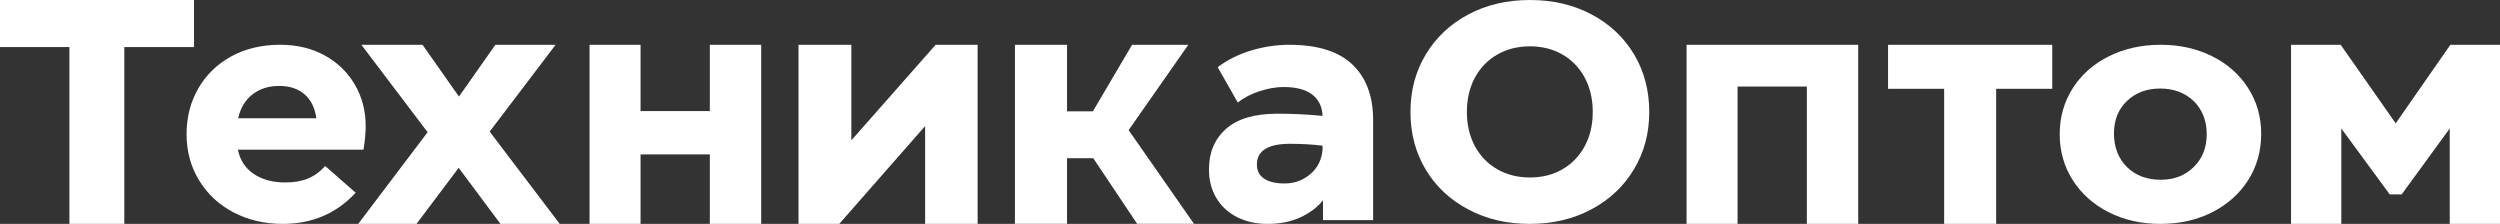
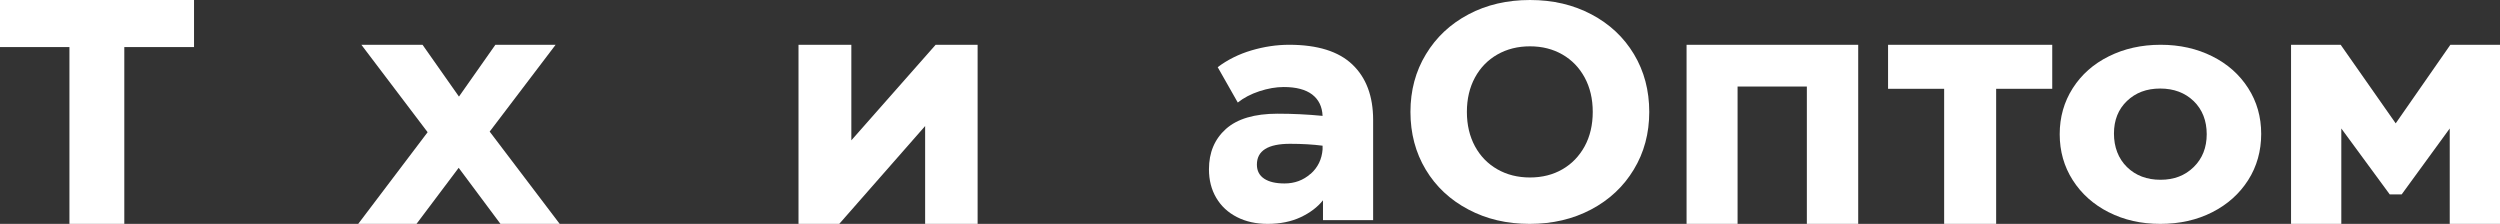
<svg xmlns="http://www.w3.org/2000/svg" viewBox="0 0 335 30" width="335" height="30" fill="none" customFrame="#000000">
  <rect x="0" y="0" width="335" height="30" fill="#333333" stroke="none" />
  <g id="Group 1000005635">
    <path id="Vector" d="M0 0L26 0L26 6.303L16.657 6.303L16.657 30L9.304 30L9.304 6.303L0 6.303L0 0Z" fill="rgb(255,255,255)" fill-rule="nonzero" />
-     <path id="Vector" d="M31.883 20.068C32.157 21.456 32.865 22.532 33.988 23.297C35.112 24.061 36.528 24.448 38.227 24.448C39.398 24.448 40.408 24.279 41.258 23.929C42.108 23.58 42.882 23.023 43.571 22.239L47.659 25.827C45.072 28.612 41.815 30 37.897 30C35.452 30 33.242 29.481 31.279 28.452C29.315 27.422 27.785 25.987 26.671 24.156C25.557 22.324 25 20.266 25 17.981C25 15.696 25.529 13.648 26.586 11.825C27.644 10.003 29.116 8.578 31.005 7.548C32.893 6.519 35.083 6 37.557 6C39.785 6 41.758 6.472 43.486 7.416C45.214 8.36 46.564 9.663 47.537 11.316C48.509 12.968 49 14.828 49 16.886C49 17.802 48.906 18.859 48.707 20.058L31.892 20.058L31.883 20.068ZM33.799 12.675C32.827 13.449 32.204 14.507 31.921 15.847L42.391 15.847C42.193 14.431 41.664 13.355 40.786 12.618C39.908 11.882 38.794 11.514 37.425 11.514C35.98 11.514 34.762 11.901 33.79 12.684L33.799 12.675Z" fill="rgb(255,255,255)" fill-rule="nonzero" />
    <path id="Vector" d="M65.612 17.627L75 30L67.063 30L61.462 22.488L55.812 30L48 30L57.301 17.715L48.423 6L56.619 6L61.5 12.943L66.381 6L74.452 6L65.622 17.627L65.612 17.627Z" fill="rgb(255,255,255)" fill-rule="nonzero" />
-     <path id="Vector" d="M95.118 14.882L95.118 6L102 6L102 30L95.118 30L95.118 20.686L85.835 20.686L85.835 30L79 30L79 6L85.835 6L85.835 14.882L95.118 14.882Z" fill="rgb(255,255,255)" fill-rule="nonzero" />
    <path id="Vector" d="M131 6L131 30L123.968 30L123.968 16.89L112.46 30L107 30L107 6L114.08 6L114.08 18.805L125.376 6L131 6Z" fill="rgb(255,255,255)" fill-rule="nonzero" />
-     <path id="Vector" d="M160 29.99L152.377 29.99L146.496 21.2L142.982 21.2L142.982 29.99L136 29.99L136 6L142.982 6L142.982 14.918L146.449 14.918L151.697 6L159.234 6L151.237 17.436L160 30L160 29.99Z" fill="rgb(255,255,255)" fill-rule="nonzero" />
    <path id="Vector" d="M181.226 8.652C183.069 10.411 184 12.884 184 16.072L184 29.502L177.281 29.502L177.281 26.84C176.553 27.752 175.548 28.514 174.286 29.107C173.023 29.699 171.548 30 169.862 30C168.313 30 166.94 29.699 165.751 29.088C164.553 28.477 163.631 27.621 162.977 26.511C162.323 25.401 162 24.132 162 22.683C162 20.436 162.756 18.64 164.277 17.276C165.797 15.922 168.101 15.235 171.198 15.235C173.18 15.235 175.189 15.329 177.226 15.527C177.171 14.276 176.7 13.326 175.825 12.658C174.94 11.991 173.668 11.661 172.018 11.661C170.986 11.661 169.899 11.85 168.756 12.226C167.613 12.602 166.654 13.11 165.862 13.74L163.171 9C164.498 8.003 166.009 7.251 167.696 6.752C169.382 6.254 171.06 6 172.747 6C176.553 6 179.373 6.884 181.217 8.643L181.226 8.652ZM175.622 23.304C176.59 22.448 177.124 21.348 177.226 20.022L177.226 19.523C175.926 19.354 174.47 19.27 172.866 19.27C169.908 19.27 168.424 20.201 168.424 22.053C168.424 22.881 168.747 23.511 169.401 23.944C170.055 24.376 170.959 24.583 172.129 24.583C173.484 24.583 174.645 24.151 175.613 23.295L175.622 23.304Z" fill="rgb(255,255,255)" fill-rule="nonzero" />
    <path id="Vector" d="M196.754 28.068C194.316 26.783 192.413 25.002 191.046 22.723C189.679 20.444 189 17.865 189 14.995C189 12.126 189.688 9.547 191.075 7.268C192.451 4.989 194.354 3.207 196.783 1.922C199.201 0.638 201.955 0 205.024 0C208.093 0 210.808 0.638 213.246 1.922C215.684 3.207 217.587 4.989 218.954 7.268C220.321 9.547 221 12.126 221 14.995C221 17.865 220.312 20.444 218.925 22.723C217.549 25.002 215.646 26.783 213.218 28.068C210.789 29.353 208.045 30 204.976 30C201.907 30 199.192 29.362 196.754 28.068ZM209.365 22.685C210.636 21.954 211.621 20.922 212.347 19.6C213.065 18.278 213.428 16.74 213.428 14.995C213.428 13.251 213.065 11.722 212.347 10.391C211.63 9.068 210.636 8.037 209.365 7.305C208.093 6.574 206.649 6.208 205.014 6.208C203.379 6.208 201.926 6.574 200.645 7.305C199.364 8.037 198.36 9.068 197.643 10.391C196.926 11.713 196.563 13.251 196.563 14.995C196.563 16.74 196.926 18.268 197.643 19.6C198.36 20.922 199.364 21.954 200.645 22.685C201.926 23.417 203.379 23.782 205.014 23.782C206.649 23.782 208.102 23.417 209.365 22.685Z" fill="rgb(255,255,255)" fill-rule="nonzero" />
    <path id="Vector" d="M249 6L249 30L242.118 30L242.118 11.597L232.835 11.597L232.835 30L226 30L226 6L249 6Z" fill="rgb(255,255,255)" fill-rule="nonzero" />
    <path id="Vector" d="M253 6L275 6L275 11.902L267.484 11.902L267.484 30L260.516 30L260.516 11.902L253 11.902L253 6Z" fill="rgb(255,255,255)" fill-rule="nonzero" />
    <path id="Vector" d="M282.56 28.438C280.508 27.393 278.91 25.962 277.746 24.137C276.582 22.311 276 20.259 276 17.981C276 15.704 276.582 13.652 277.746 11.826C278.91 10 280.518 8.569 282.59 7.544C284.651 6.518 286.96 6 289.525 6C292.09 6 294.388 6.518 296.44 7.544C298.492 8.569 300.09 9.991 301.254 11.807C302.418 13.623 303 15.666 303 17.944C303 20.221 302.418 22.311 301.254 24.137C300.09 25.962 298.482 27.402 296.44 28.438C294.388 29.482 292.07 30 289.485 30C286.901 30 284.622 29.482 282.57 28.438L282.56 28.438ZM293.954 22.386C295.118 21.247 295.7 19.779 295.7 17.981C295.7 16.183 295.118 14.678 293.954 13.548C292.79 12.428 291.29 11.864 289.465 11.864C287.64 11.864 286.18 12.419 285.016 13.529C283.852 14.64 283.27 16.099 283.27 17.896C283.27 19.694 283.852 21.247 285.016 22.386C286.18 23.525 287.68 24.089 289.505 24.089C291.33 24.089 292.79 23.525 293.954 22.386Z" fill="rgb(255,255,255)" fill-rule="nonzero" />
    <path id="Vector" d="M321.024 16.529L328.35 6L335 6L335 30L328.264 30L328.264 17.216L321.824 26.049L320.224 26.049L313.736 17.216L313.736 30L307 30L307 6L313.65 6L321.024 16.529Z" fill="rgb(255,255,255)" fill-rule="nonzero" />
  </g>
</svg>